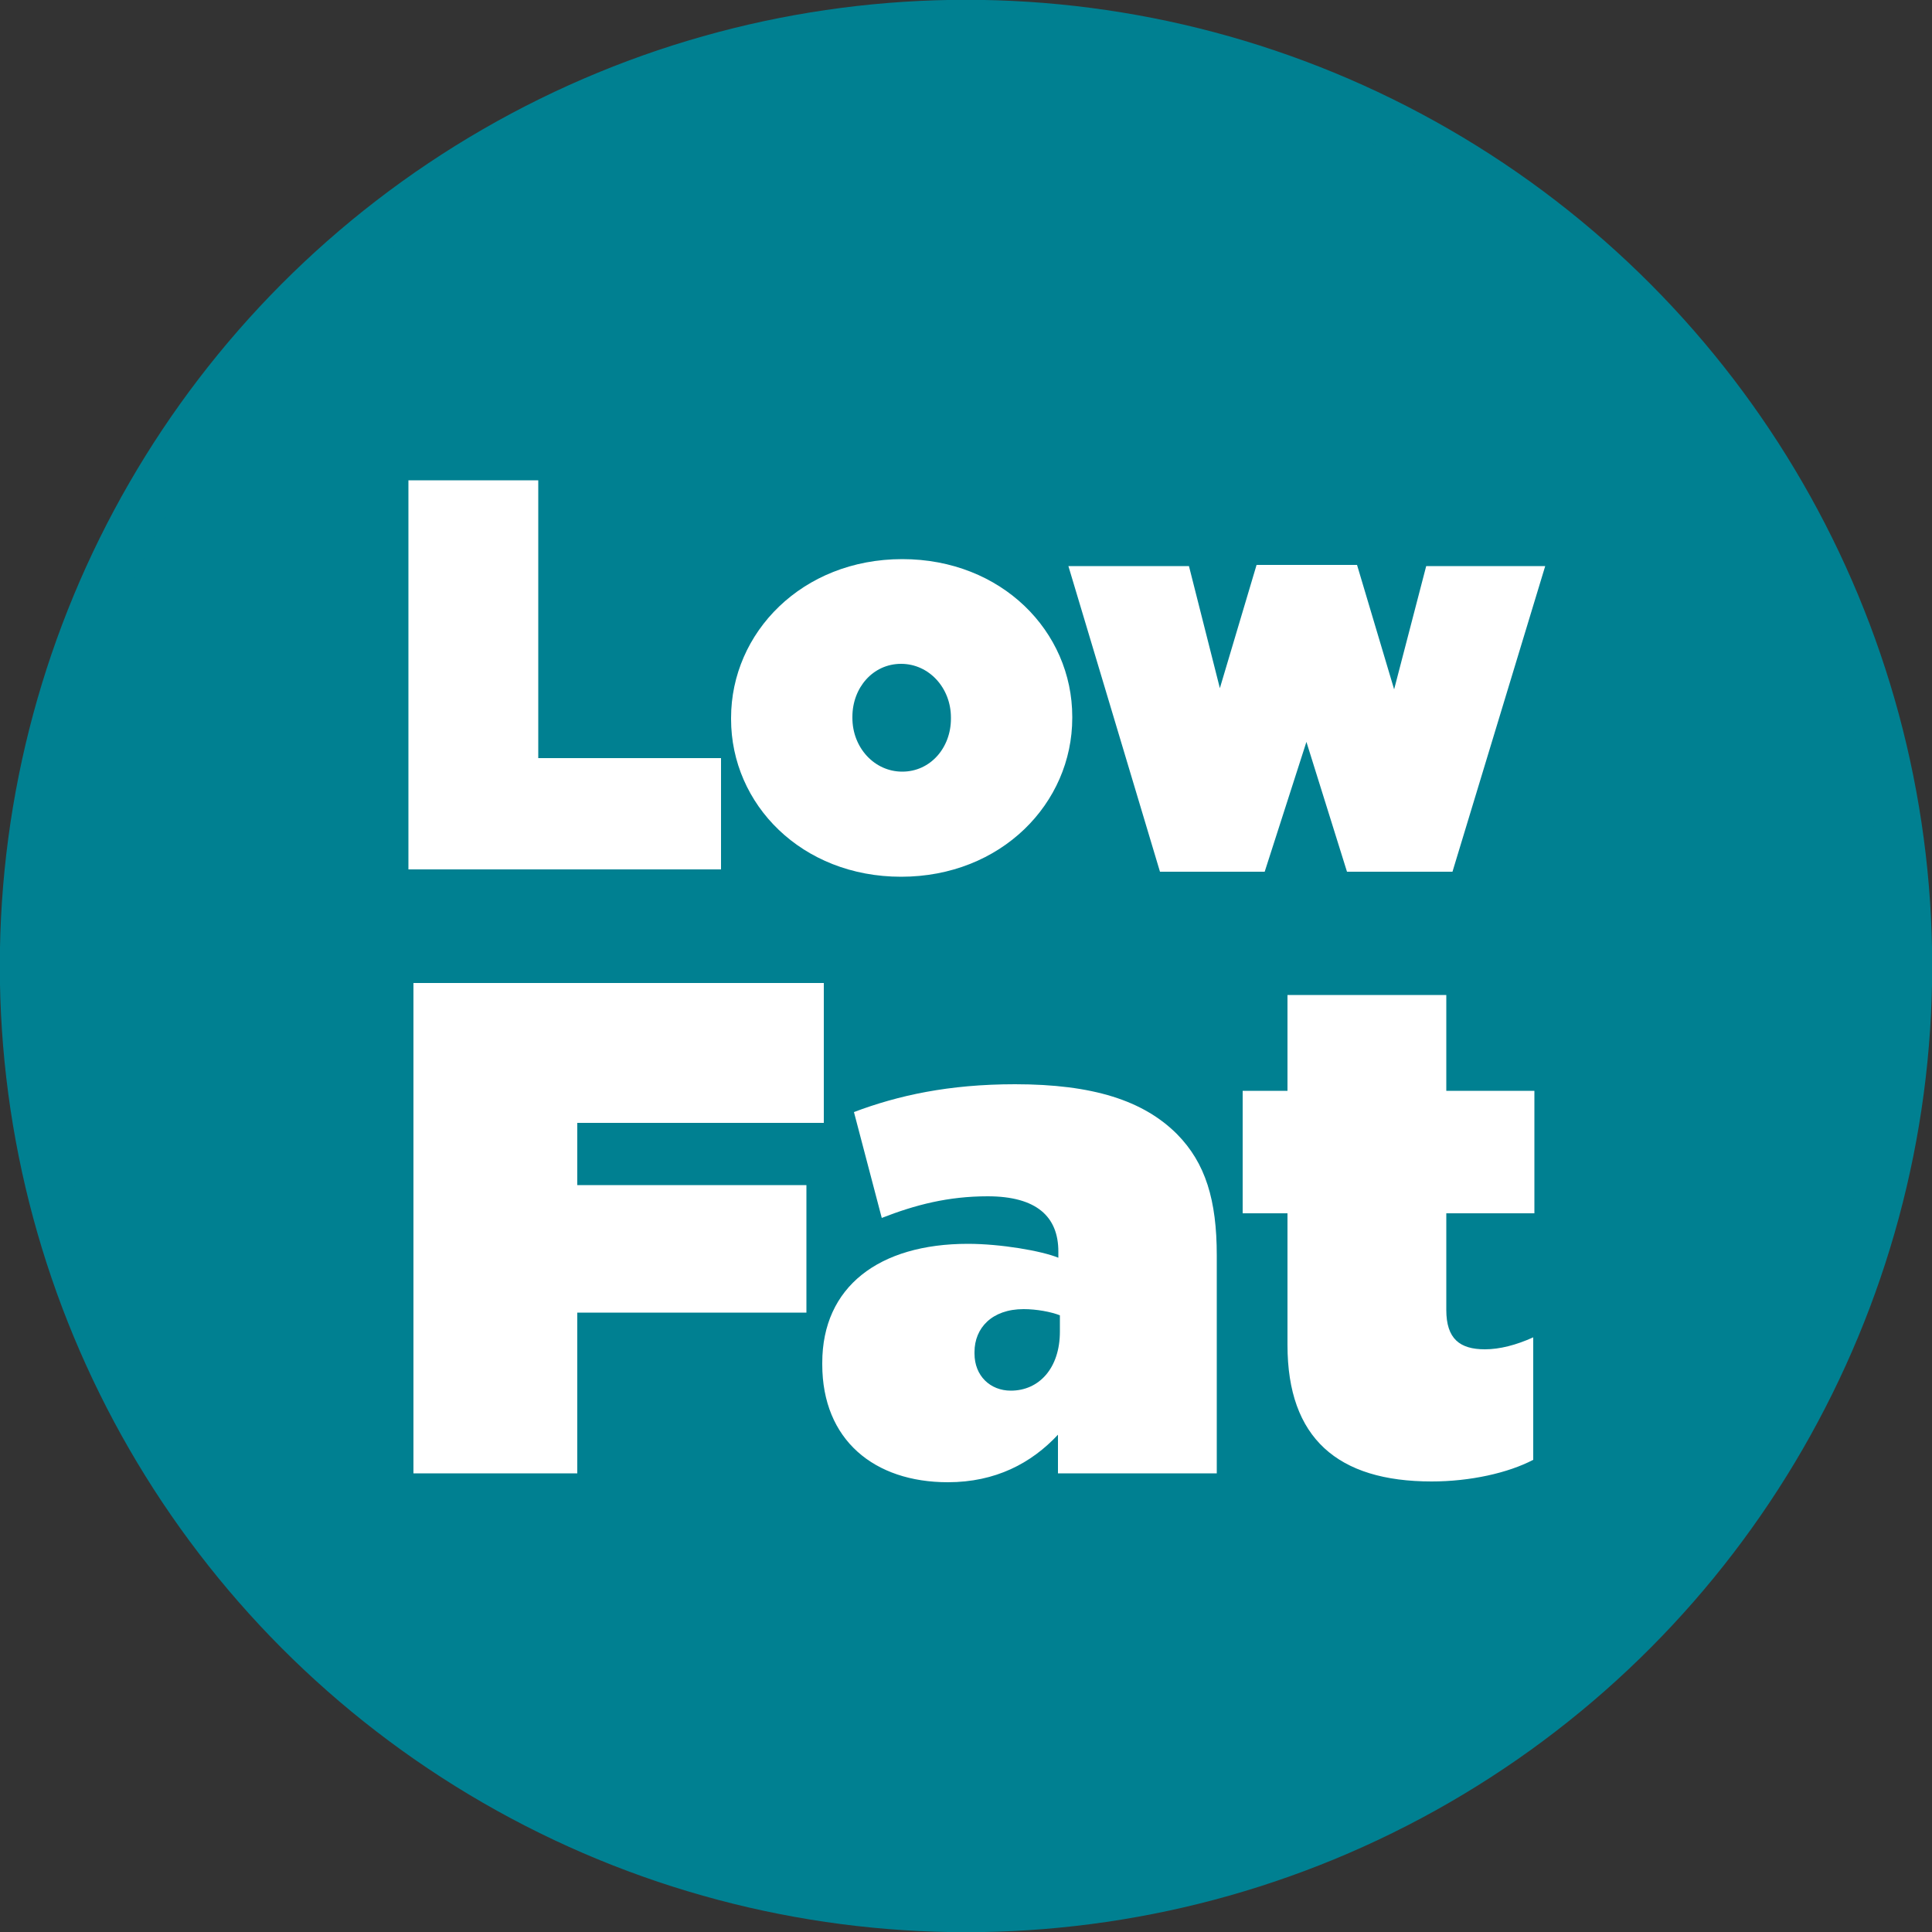
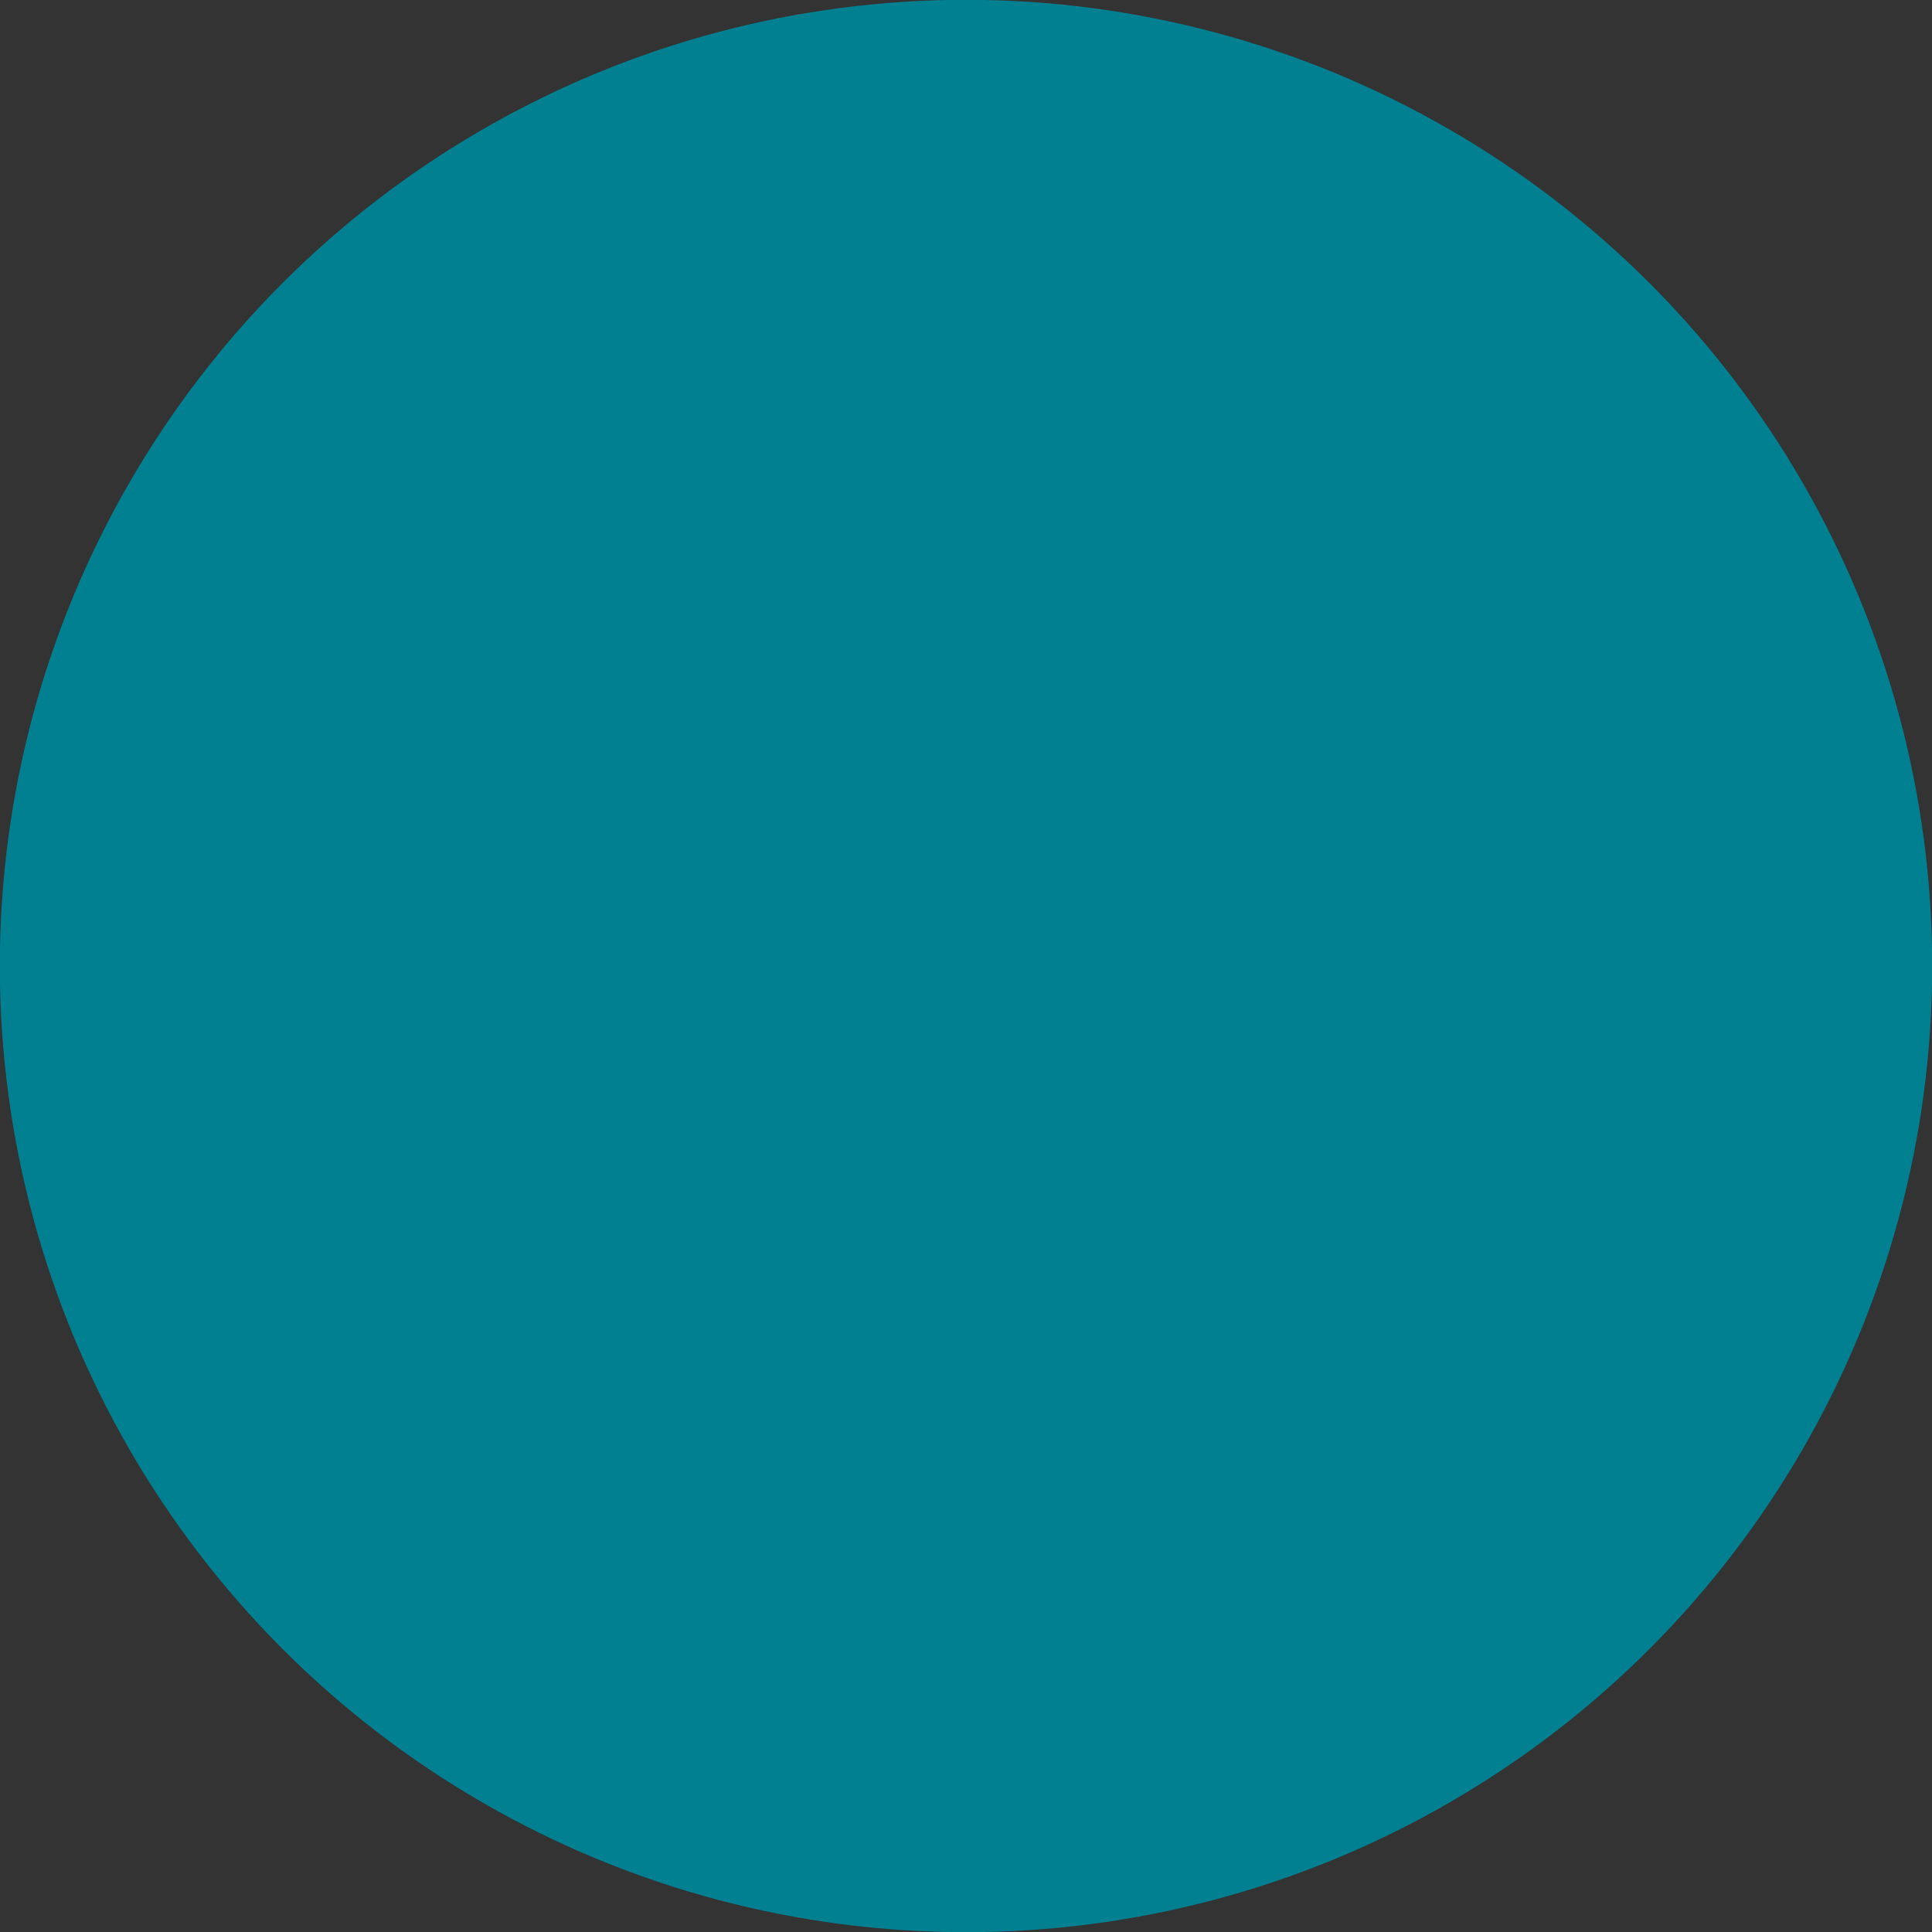
<svg xmlns="http://www.w3.org/2000/svg" width="100%" height="100%" version="1.1" id="Layer_1" x="0px" y="0px" viewBox="0 0 500 500" style="enable-background:new 0 0 500 500;" xml:space="preserve">
  <rect x="0" y="0" width="500" height="500" fill="#333333" stroke="none" />
  <style type="text/css">
	.lf0{fill-rule:evenodd;clip-rule:evenodd;fill:#008091;stroke:#008091;stroke-width:12.5;stroke-miterlimit:25;}
	.lf1{fill:#FFFFFF;}
</style>
  <g>
    <circle class="lf0" cx="250" cy="250" r="243.8" />
-     <path class="lf1" d="M186.6,225v-28.8h-47.3v-71.9h-33.6V225H186.6L186.6,225z M233.2,226.9c25.9,0,44.3-19,44.3-41.1v-0.3   c0-22.1-18.3-40.8-44-40.8c-25.9,0-44.3,19-44.3,41.1v0.3C189.2,208.2,207.5,226.9,233.2,226.9L233.2,226.9z M233.5,199.7   c-7.2,0-12.9-6.2-12.9-13.9v-0.3c0-7.5,5.3-13.7,12.6-13.7c7.2,0,12.9,6.2,12.9,13.9v0.3C246.1,193.5,240.8,199.7,233.5,199.7z    M327.3,225.6l10.8-33.6l10.5,33.6h27.3l24-79.1h-30.8l-8.3,31.9l-9.6-32.2h-26l-9.5,31.9l-8-31.6h-31.2l23.7,79.1H327.3   L327.3,225.6z M149.4,381.2v-41.5h59.3v-33h-59.3v-16.1h63.8v-36.2H107v126.9H149.4L149.4,381.2z M245.3,383.6   c12.3,0,21.6-4.9,28.5-12.3v10h41.1v-56.4c0-14.3-2.9-23.9-10.3-31.4c-8.7-8.7-21.8-12.9-41.9-12.9c-17.2,0-30.3,2.9-41.7,7.2   l7.2,27.4c8.7-3.4,17.2-5.6,27.4-5.6c12.7,0,18.3,5.3,18.3,14.3v1.6c-4.4-1.8-15-3.6-23.4-3.6c-23,0-37.7,11.1-37.7,30.8v0.4   C212.8,372.7,226.3,383.6,245.3,383.6L245.3,383.6z M261.6,359.9c-5.3,0-9.4-3.8-9.4-9.6v-0.4c0-6.2,4.5-11.1,12.7-11.1   c3.4,0,7.1,0.7,9.4,1.6v4.2C274.3,354.1,268.9,359.9,261.6,359.9L261.6,359.9z M370.5,383.4c10,0,19.8-2.2,26.3-5.6v-31.7   c-4.4,2-8.7,3.1-12.5,3.1c-6.5,0-10-2.7-10-10.2v-25h22.8v-31.7h-22.8v-24.8h-41.1v24.8h-11.6V314h11.6v34.1   C333.2,372.2,346.2,383.4,370.5,383.4z" />
  </g>
</svg>